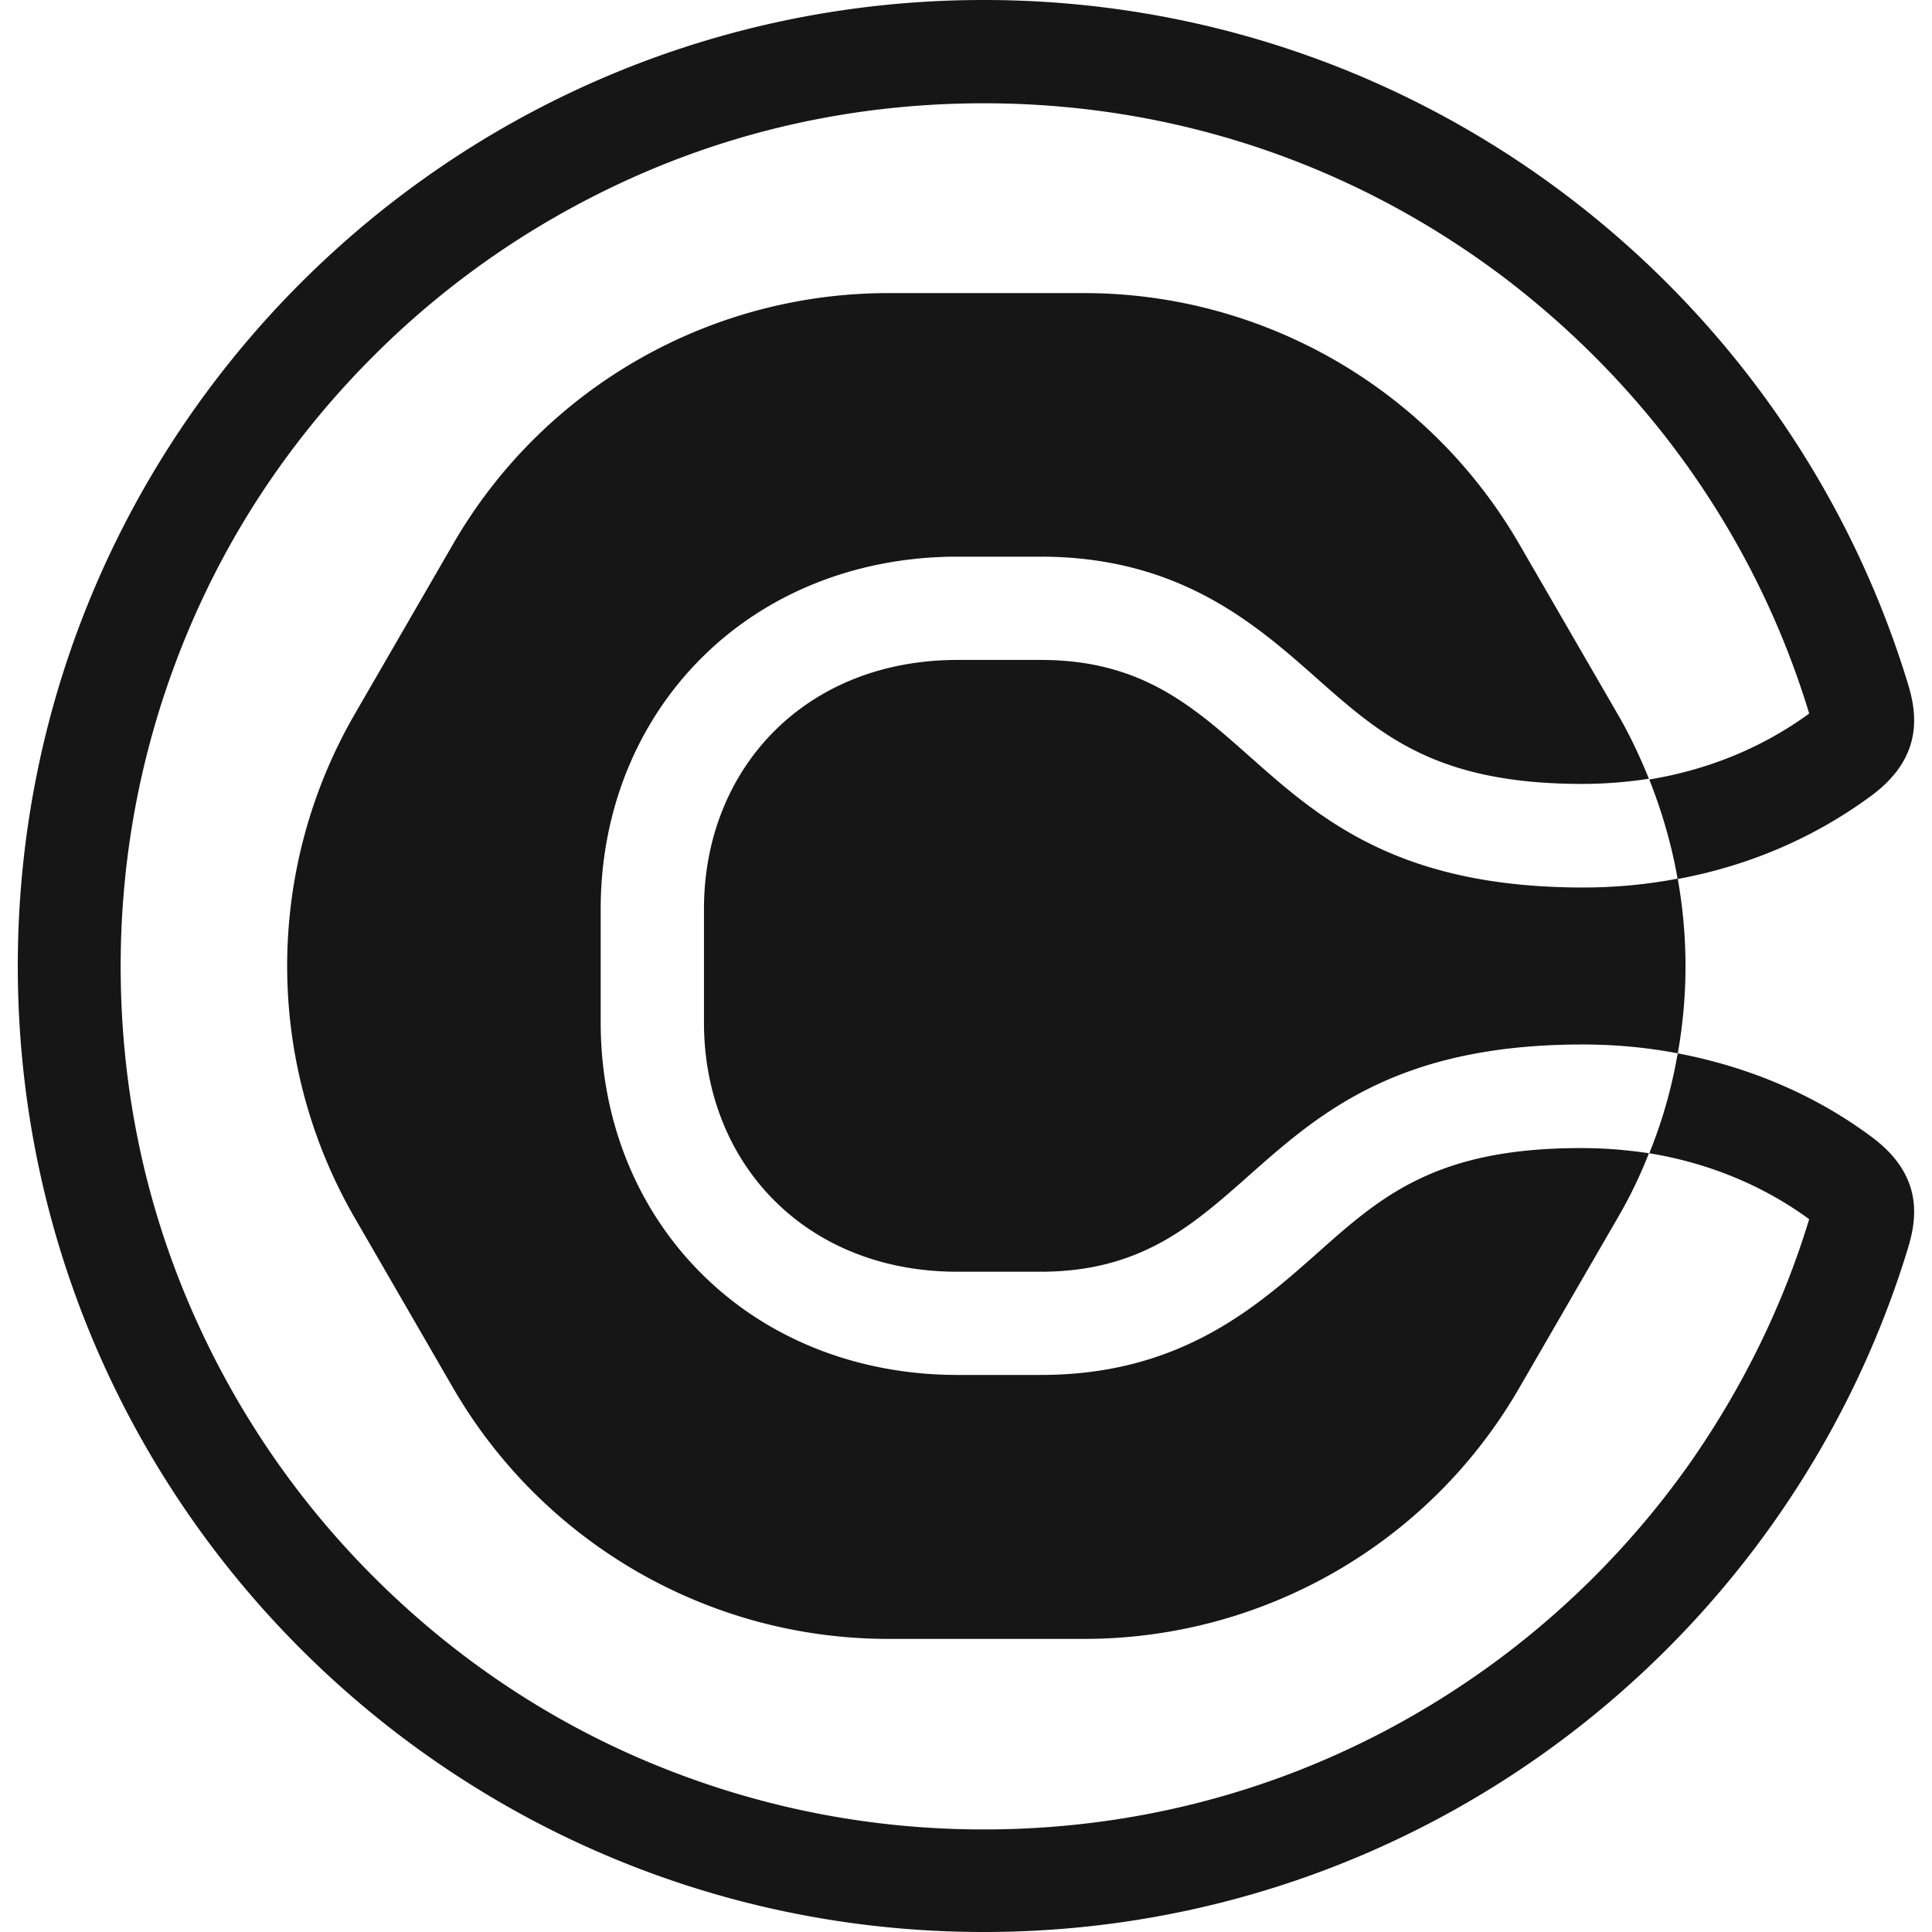
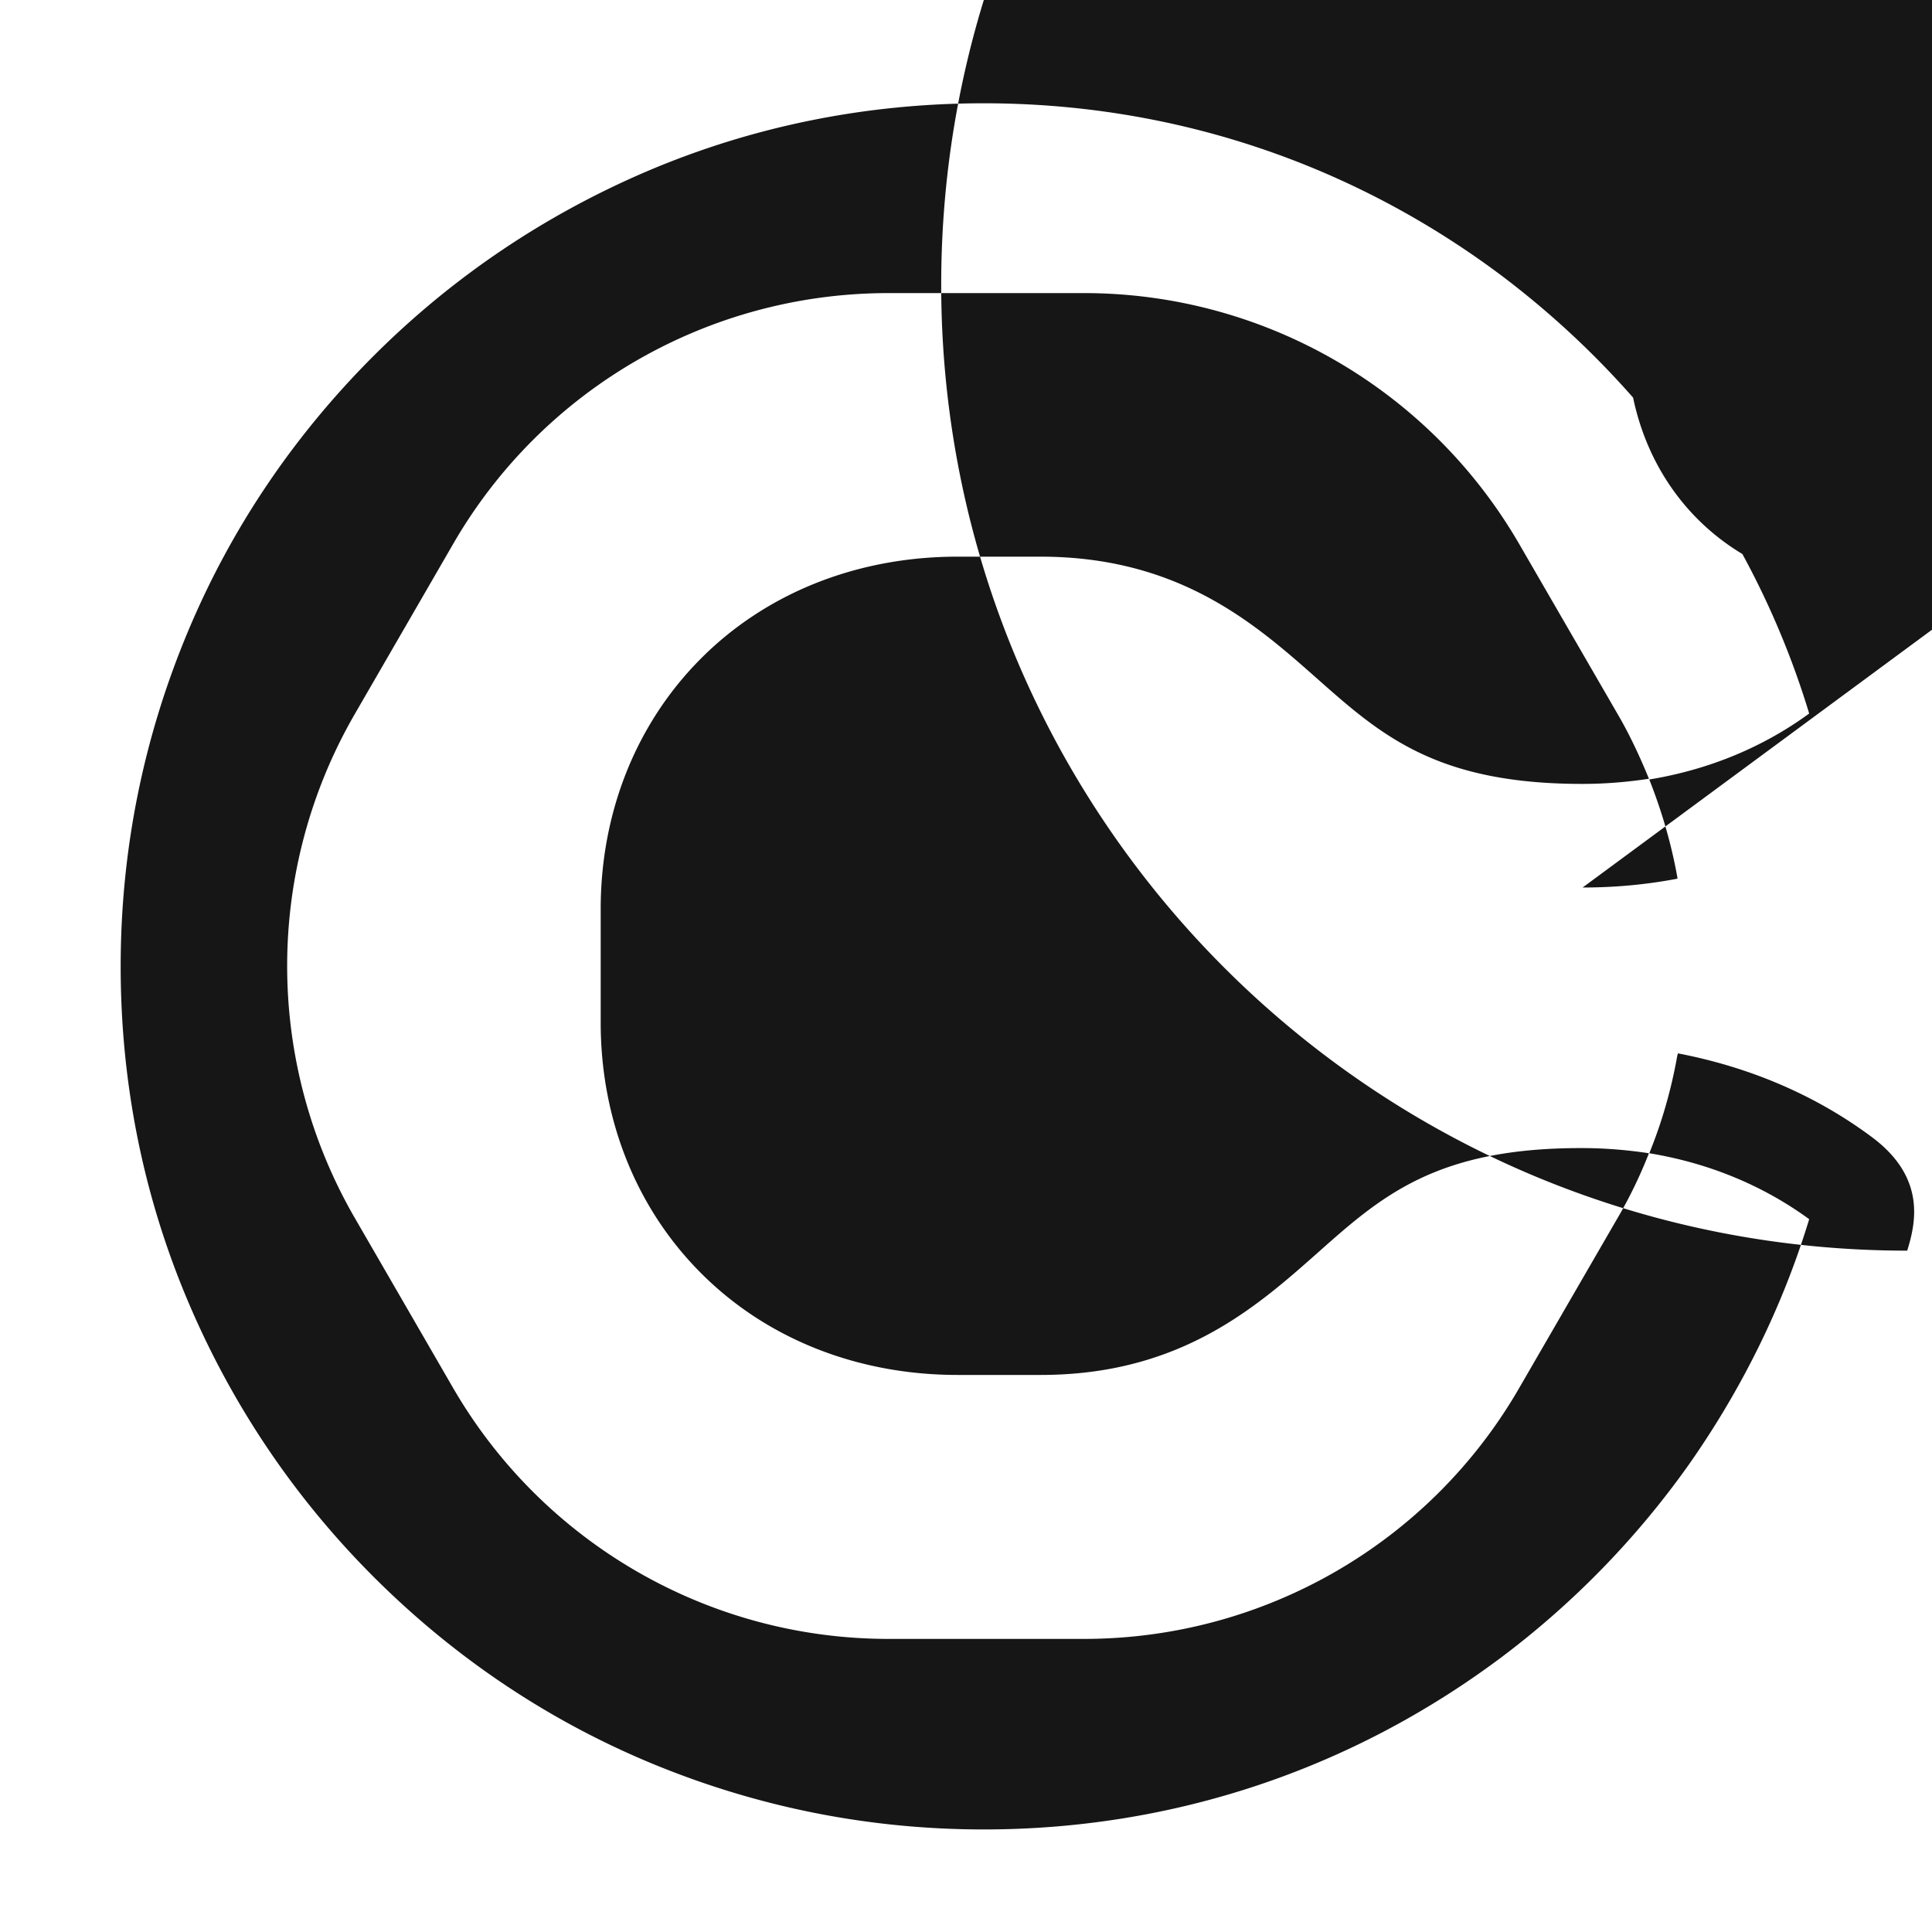
<svg xmlns="http://www.w3.org/2000/svg" version="1.1" width="24" height="24" id="Calendly--Streamline-Simple-Icons" viewBox="0 0 24 24" role="img">
  <defs id="defs855" />
  <desc id="desc846">Calendly Streamline Icon: https://streamlinehq.com</desc>
  <title id="title848">Calendly</title>
-   <path style="fill:#161616;fill-opacity:1" id="path850" stroke-width="1" fill="#000000" d="M19.655 14.262c0.281 0 0.557 0.023 0.828 0.064 0 0.005 -0.005 0.01 -0.005 0.014 -0.105 0.267 -0.234 0.534 -0.381 0.786l-1.219 2.106c-1.112 1.936 -3.177 3.127 -5.411 3.127h-2.432c-2.23 0 -4.294 -1.191 -5.412 -3.127l-1.218 -2.106a6.251 6.251 0 0 1 0 -6.252l1.218 -2.106C6.736 4.832 8.8 3.641 11.035 3.641h2.432c2.23 0 4.294 1.191 5.411 3.127l1.219 2.106c0.147 0.252 0.271 0.519 0.381 0.786 0 0.004 0.005 0.009 0.005 0.014 -0.267 0.041 -0.543 0.064 -0.828 0.064 -1.816 0 -2.501 -0.607 -3.291 -1.306 -0.764 -0.676 -1.711 -1.517 -3.44 -1.517h-1.029c-1.251 0 -2.387 0.455 -3.2 1.278 -0.796 0.805 -1.233 1.904 -1.233 3.099v1.411c0 1.196 0.437 2.295 1.233 3.099 0.813 0.823 1.949 1.278 3.2 1.278h1.034c1.729 0 2.676 -0.841 3.439 -1.517 0.791 -0.703 1.471 -1.306 3.287 -1.301Zm0.005 -3.237c0.399 0 0.794 -0.036 1.179 -0.11 -0.002 -0.004 -0.002 -0.01 -0.002 -0.014 -0.073 -0.414 -0.193 -0.823 -0.349 -1.218 0.731 -0.12 1.407 -0.396 1.986 -0.819 0 -0.004 -0.005 -0.013 -0.005 -0.018 -0.331 -1.085 -0.832 -2.101 -1.489 -3.03 -0.649 -0.915 -1.435 -1.719 -2.331 -2.395 -1.867 -1.398 -4.088 -2.138 -6.428 -2.138 -1.448 0 -2.855 0.28 -4.175 0.841 -1.273 0.543 -2.423 1.315 -3.407 2.299S2.878 6.552 2.341 7.83c-0.557 1.324 -0.842 2.726 -0.842 4.175 0 1.448 0.281 2.855 0.842 4.174 0.542 1.274 1.314 2.423 2.298 3.407s2.129 1.761 3.407 2.299c1.324 0.556 2.727 0.841 4.175 0.841 2.34 0 4.561 -0.74 6.428 -2.137a10.815 10.815 0 0 0 2.331 -2.396c0.652 -0.929 1.158 -1.949 1.489 -3.03 0 -0.004 0.005 -0.014 0.005 -0.018 -0.579 -0.423 -1.255 -0.699 -1.986 -0.819 0.161 -0.395 0.276 -0.804 0.349 -1.218 0.005 -0.009 0.005 -0.014 0.005 -0.023 0.869 0.166 1.692 0.506 2.404 1.035 0.685 0.505 0.552 1.075 0.446 1.416C22.184 20.437 17.619 24 12.221 24c-6.625 0 -12 -5.375 -12 -12s5.37 -12 12 -12c5.398 0 9.963 3.563 11.471 8.464 0.106 0.341 0.239 0.915 -0.446 1.421 -0.717 0.529 -1.535 0.873 -2.404 1.034 0.128 0.716 0.128 1.45 0 2.166 -0.387 -0.074 -0.782 -0.11 -1.182 -0.11 -4.184 0 -3.968 2.823 -6.736 2.823h-1.029c-1.899 0 -3.15 -1.357 -3.15 -3.095v-1.411c0 -1.738 1.251 -3.094 3.15 -3.094h1.034c2.768 0 2.552 2.823 6.731 2.827Z" />
+   <path style="fill:#161616;fill-opacity:1" id="path850" stroke-width="1" fill="#000000" d="M19.655 14.262c0.281 0 0.557 0.023 0.828 0.064 0 0.005 -0.005 0.01 -0.005 0.014 -0.105 0.267 -0.234 0.534 -0.381 0.786l-1.219 2.106c-1.112 1.936 -3.177 3.127 -5.411 3.127h-2.432c-2.23 0 -4.294 -1.191 -5.412 -3.127l-1.218 -2.106a6.251 6.251 0 0 1 0 -6.252l1.218 -2.106C6.736 4.832 8.8 3.641 11.035 3.641h2.432c2.23 0 4.294 1.191 5.411 3.127l1.219 2.106c0.147 0.252 0.271 0.519 0.381 0.786 0 0.004 0.005 0.009 0.005 0.014 -0.267 0.041 -0.543 0.064 -0.828 0.064 -1.816 0 -2.501 -0.607 -3.291 -1.306 -0.764 -0.676 -1.711 -1.517 -3.44 -1.517h-1.029c-1.251 0 -2.387 0.455 -3.2 1.278 -0.796 0.805 -1.233 1.904 -1.233 3.099v1.411c0 1.196 0.437 2.295 1.233 3.099 0.813 0.823 1.949 1.278 3.2 1.278h1.034c1.729 0 2.676 -0.841 3.439 -1.517 0.791 -0.703 1.471 -1.306 3.287 -1.301Zm0.005 -3.237c0.399 0 0.794 -0.036 1.179 -0.11 -0.002 -0.004 -0.002 -0.01 -0.002 -0.014 -0.073 -0.414 -0.193 -0.823 -0.349 -1.218 0.731 -0.12 1.407 -0.396 1.986 -0.819 0 -0.004 -0.005 -0.013 -0.005 -0.018 -0.331 -1.085 -0.832 -2.101 -1.489 -3.03 -0.649 -0.915 -1.435 -1.719 -2.331 -2.395 -1.867 -1.398 -4.088 -2.138 -6.428 -2.138 -1.448 0 -2.855 0.28 -4.175 0.841 -1.273 0.543 -2.423 1.315 -3.407 2.299S2.878 6.552 2.341 7.83c-0.557 1.324 -0.842 2.726 -0.842 4.175 0 1.448 0.281 2.855 0.842 4.174 0.542 1.274 1.314 2.423 2.298 3.407s2.129 1.761 3.407 2.299c1.324 0.556 2.727 0.841 4.175 0.841 2.34 0 4.561 -0.74 6.428 -2.137a10.815 10.815 0 0 0 2.331 -2.396c0.652 -0.929 1.158 -1.949 1.489 -3.03 0 -0.004 0.005 -0.014 0.005 -0.018 -0.579 -0.423 -1.255 -0.699 -1.986 -0.819 0.161 -0.395 0.276 -0.804 0.349 -1.218 0.005 -0.009 0.005 -0.014 0.005 -0.023 0.869 0.166 1.692 0.506 2.404 1.035 0.685 0.505 0.552 1.075 0.446 1.416c-6.625 0 -12 -5.375 -12 -12s5.37 -12 12 -12c5.398 0 9.963 3.563 11.471 8.464 0.106 0.341 0.239 0.915 -0.446 1.421 -0.717 0.529 -1.535 0.873 -2.404 1.034 0.128 0.716 0.128 1.45 0 2.166 -0.387 -0.074 -0.782 -0.11 -1.182 -0.11 -4.184 0 -3.968 2.823 -6.736 2.823h-1.029c-1.899 0 -3.15 -1.357 -3.15 -3.095v-1.411c0 -1.738 1.251 -3.094 3.15 -3.094h1.034c2.768 0 2.552 2.823 6.731 2.827Z" />
</svg>